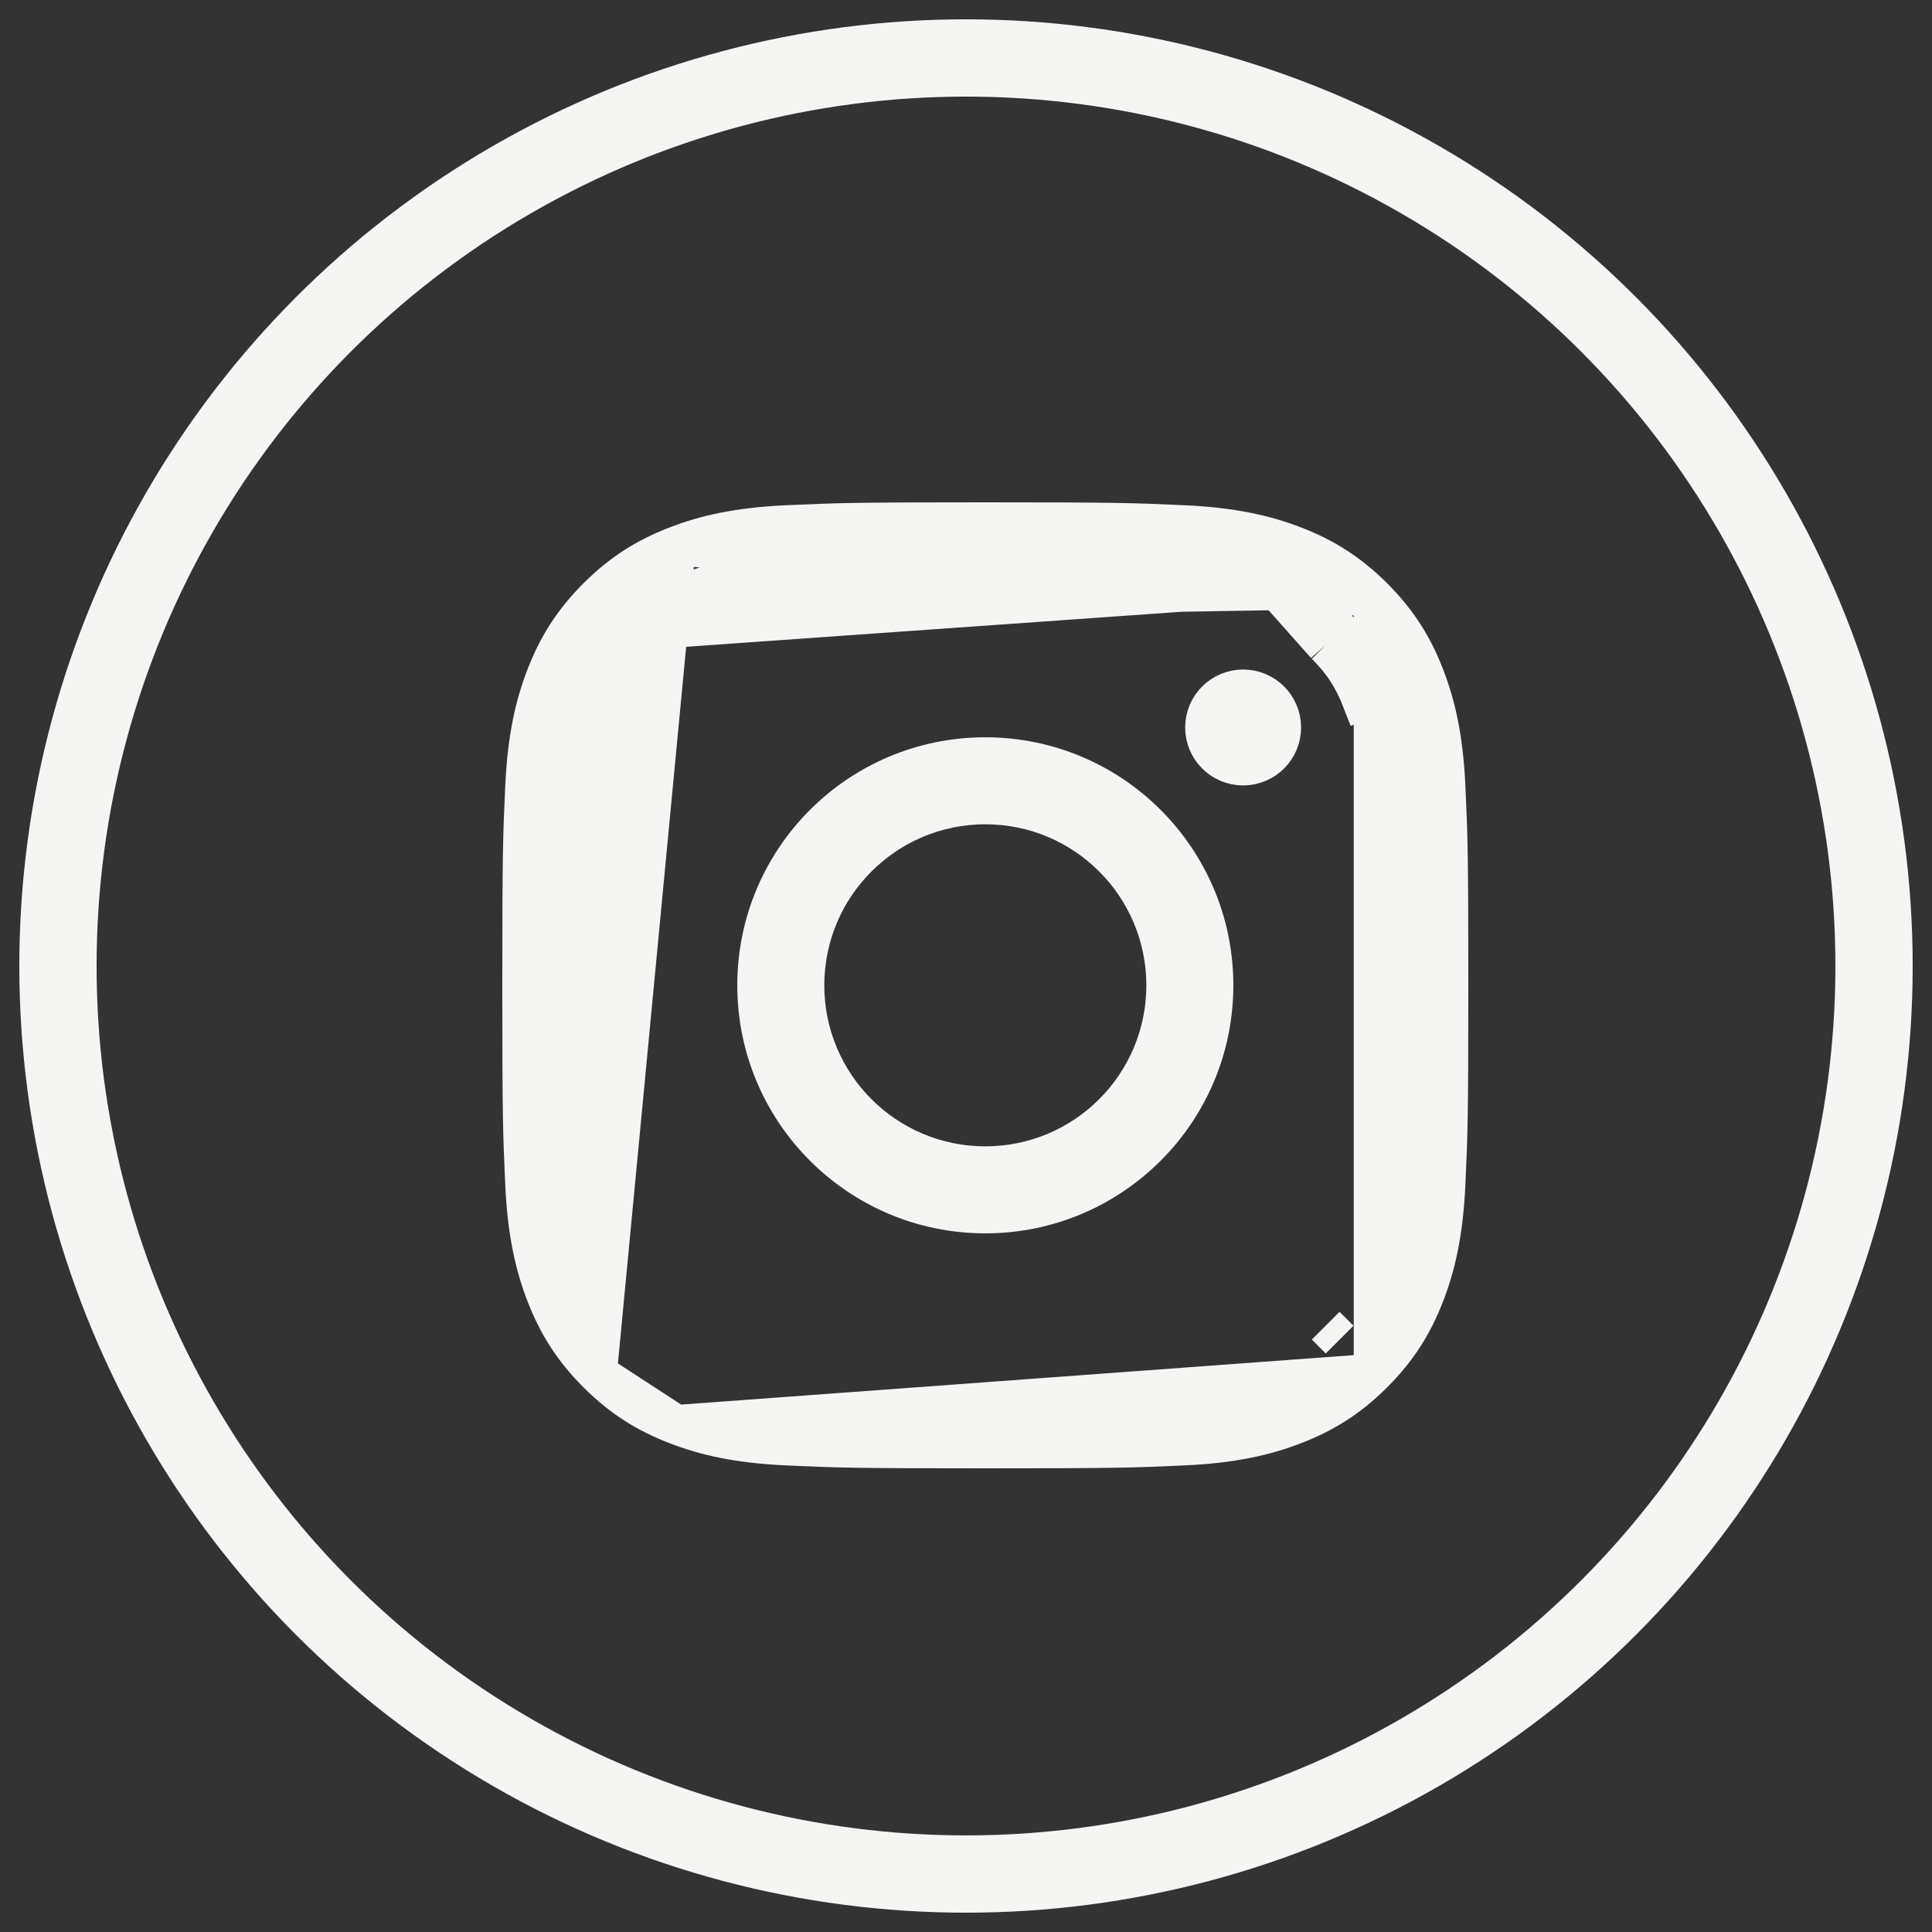
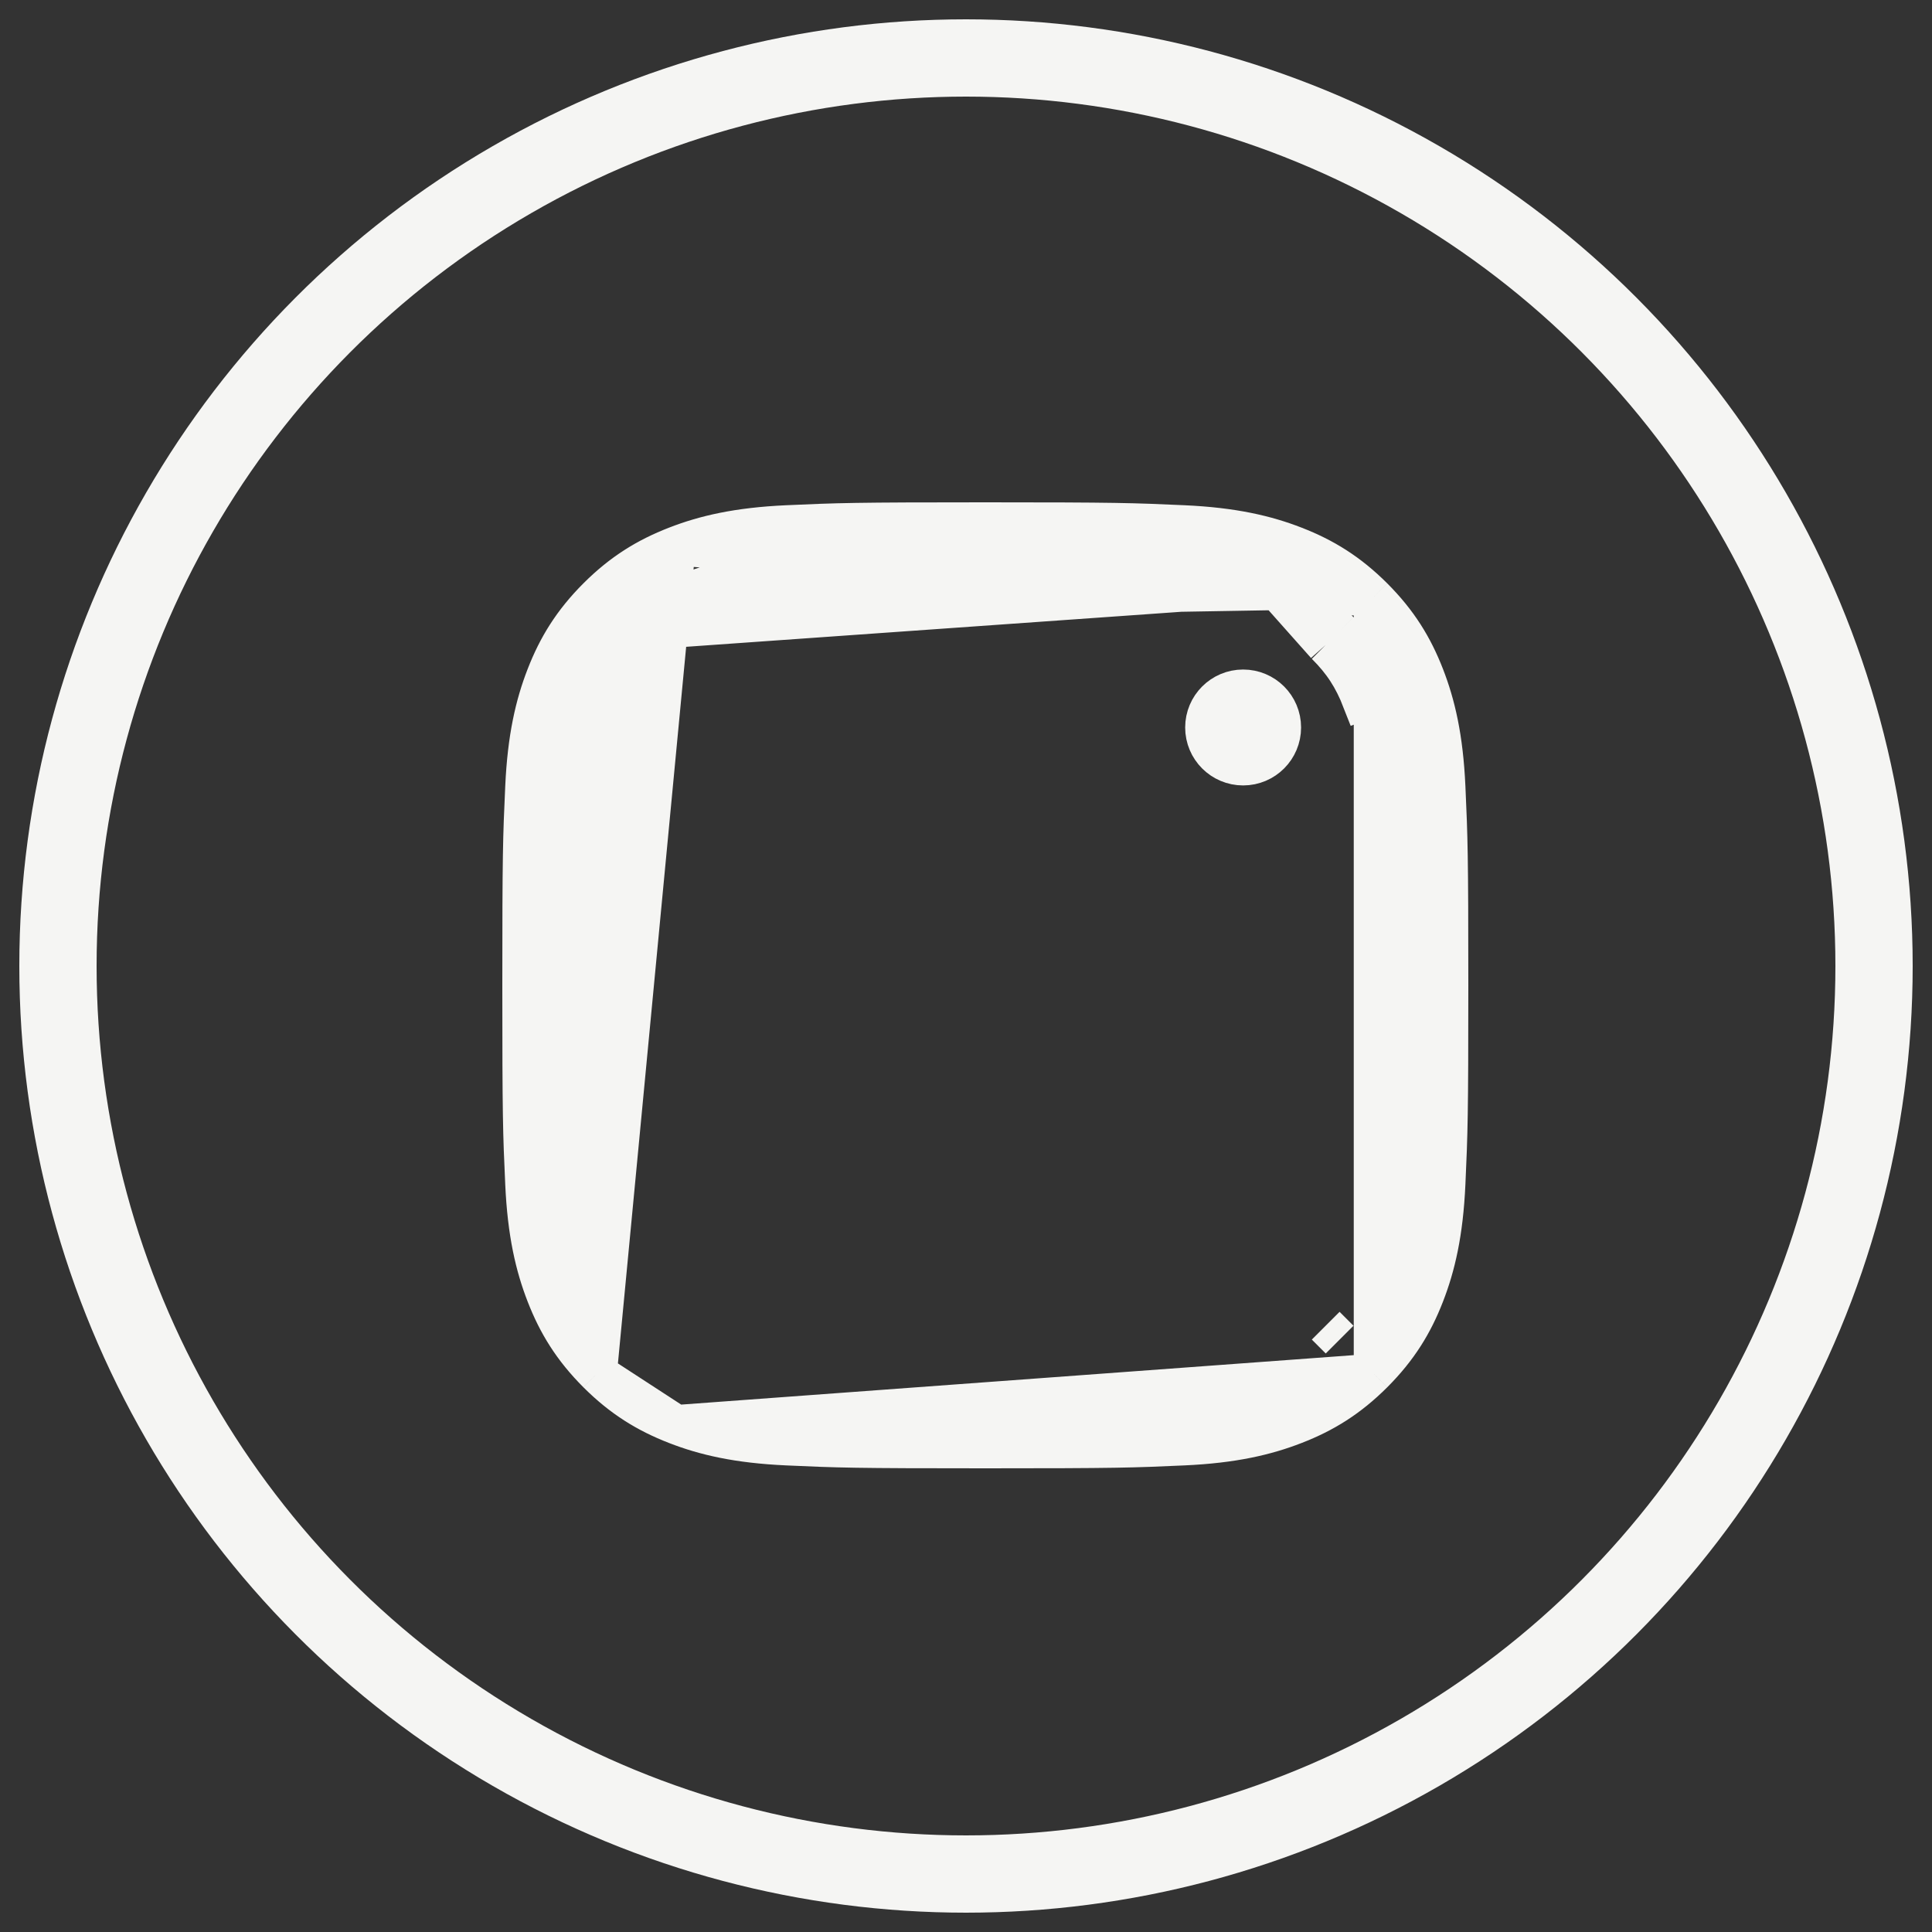
<svg xmlns="http://www.w3.org/2000/svg" width="50" height="50" viewBox="0 0 50 50" fill="none">
  <rect x="0" y="0" width="50" height="50" fill="#333333" stroke="none" />
  <circle cx="25" cy="25" r="23.5" stroke="#F5F5F3" stroke-width="2" />
  <path d="M17.496 14.13L17.496 14.13C16.735 14.426 16.099 14.816 15.457 15.457C14.816 16.099 14.426 16.735 14.13 17.496L14.13 17.496C13.843 18.234 13.641 19.087 13.583 20.369C13.522 21.691 13.508 22.108 13.508 25.5C13.508 28.892 13.522 29.309 13.583 30.631C13.641 31.913 13.843 32.766 14.13 33.504L14.13 33.504C14.426 34.265 14.816 34.901 15.457 35.543C15.457 35.543 15.457 35.543 15.457 35.543M17.496 14.13L15.457 35.543M17.496 14.13C18.234 13.843 19.087 13.641 20.369 13.583C21.691 13.523 22.108 13.508 25.5 13.508C28.892 13.508 29.309 13.523 30.631 13.583C31.913 13.641 32.766 13.843 33.504 14.13L33.504 14.13C34.265 14.426 34.901 14.816 35.543 15.457M17.496 14.13L35.543 15.457M15.457 35.543C16.099 36.184 16.735 36.574 17.496 36.87M15.457 35.543L17.496 36.87M17.496 36.87C18.234 37.157 19.087 37.359 20.369 37.417C21.691 37.477 22.108 37.492 25.5 37.492C28.892 37.492 29.309 37.477 30.631 37.417C31.913 37.359 32.766 37.157 33.504 36.87C34.265 36.575 34.901 36.184 35.543 35.543C35.543 35.543 35.543 35.543 35.543 35.543M17.496 36.87L35.543 35.543M35.543 35.543C36.184 34.901 36.575 34.265 36.87 33.504C37.157 32.766 37.359 31.913 37.417 30.631C37.477 29.309 37.492 28.892 37.492 25.5C37.492 22.108 37.477 21.691 37.417 20.369C37.359 19.087 37.157 18.234 36.87 17.496C36.574 16.735 36.184 16.099 35.543 15.457M35.543 35.543V15.457M35.543 15.457C35.543 15.457 35.543 15.457 35.543 15.457M35.543 15.457L35.543 15.457M33.056 15.282L33.056 15.282C33.705 15.534 34.181 15.844 34.669 16.331M33.056 15.282L34.309 16.691M33.056 15.282C32.565 15.091 31.849 14.876 30.574 14.818L30.551 15.325M33.056 15.282L30.551 15.325M34.669 16.331L34.309 16.691M34.669 16.331C34.669 16.331 34.669 16.331 34.669 16.331L34.309 16.691M34.669 16.331C35.157 16.819 35.466 17.296 35.718 17.944L35.245 18.128C35.018 17.544 34.747 17.128 34.309 16.691M30.551 15.325L30.574 14.818C29.244 14.757 28.84 14.744 25.5 14.744C22.16 14.744 21.756 14.757 20.426 14.818L20.426 14.818C19.151 14.876 18.435 15.091 17.944 15.282L17.944 15.282C17.295 15.534 16.819 15.844 16.331 16.331L16.331 16.331M30.551 15.325L16.331 16.331M14.818 20.426L14.818 20.426C14.876 19.151 15.091 18.435 15.282 17.944L14.818 20.426ZM14.818 20.426C14.757 21.756 14.744 22.16 14.744 25.5C14.744 28.84 14.757 29.244 14.818 30.574L15.325 30.551M14.818 20.426L15.325 30.551M15.325 30.551L14.818 30.574C14.876 31.849 15.091 32.565 15.282 33.056L15.325 30.551ZM16.331 16.331C15.843 16.819 15.534 17.296 15.282 17.944L16.331 16.331ZM34.669 34.669L34.309 34.309L34.669 34.669C34.669 34.669 34.669 34.669 34.669 34.669Z" fill="#F5F5F3" stroke="#F5F5F3" stroke-width="1.016" />
-   <path d="M20.825 25.5C20.825 28.082 22.918 30.175 25.5 30.175C28.082 30.175 30.175 28.082 30.175 25.5C30.175 22.918 28.082 20.825 25.5 20.825C22.918 20.825 20.825 22.918 20.825 25.5ZM19.589 25.5C19.589 22.235 22.235 19.589 25.5 19.589C28.764 19.589 31.411 22.235 31.411 25.5C31.411 28.764 28.764 31.411 25.5 31.411C22.235 31.411 19.589 28.764 19.589 25.5Z" fill="#F5F5F3" stroke="#F5F5F3" stroke-width="1.016" />
  <path d="M33.164 18.827C33.164 19.375 32.72 19.819 32.172 19.819C31.625 19.819 31.18 19.375 31.18 18.827C31.18 18.279 31.625 17.835 32.172 17.835C32.72 17.835 33.164 18.279 33.164 18.827Z" fill="#F5F5F3" stroke="#F5F5F3" stroke-width="1.016" />
</svg>